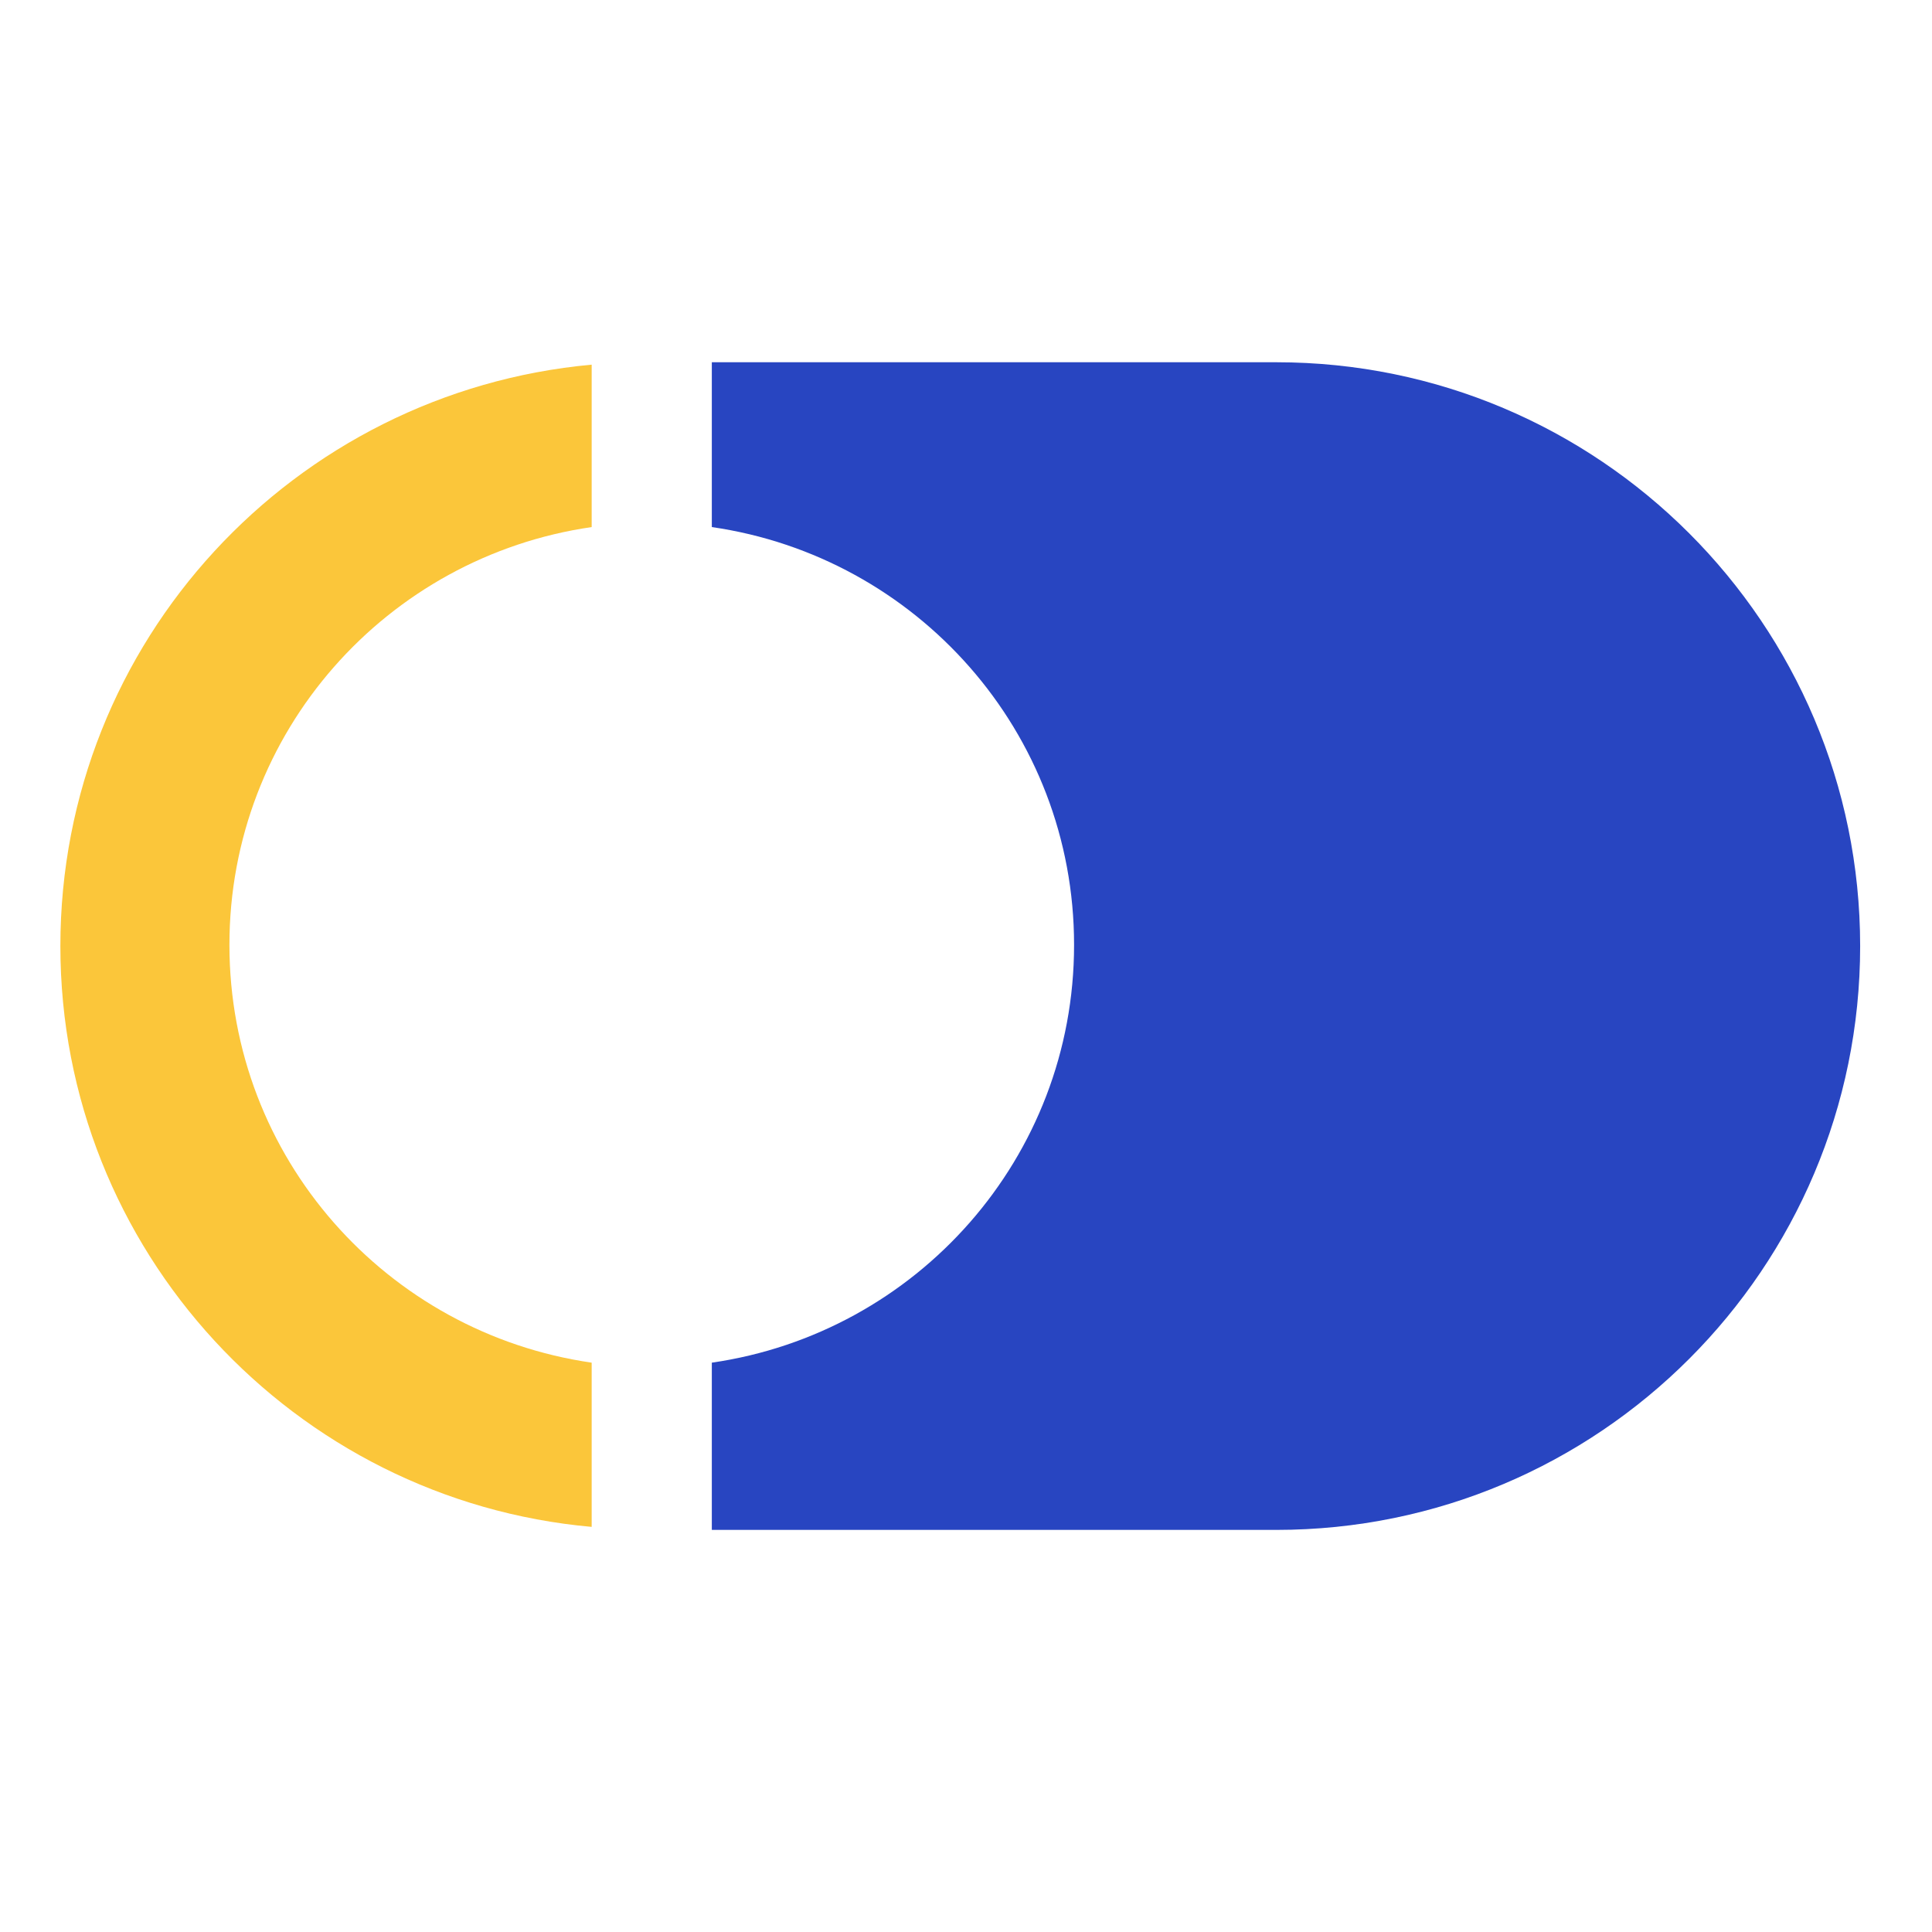
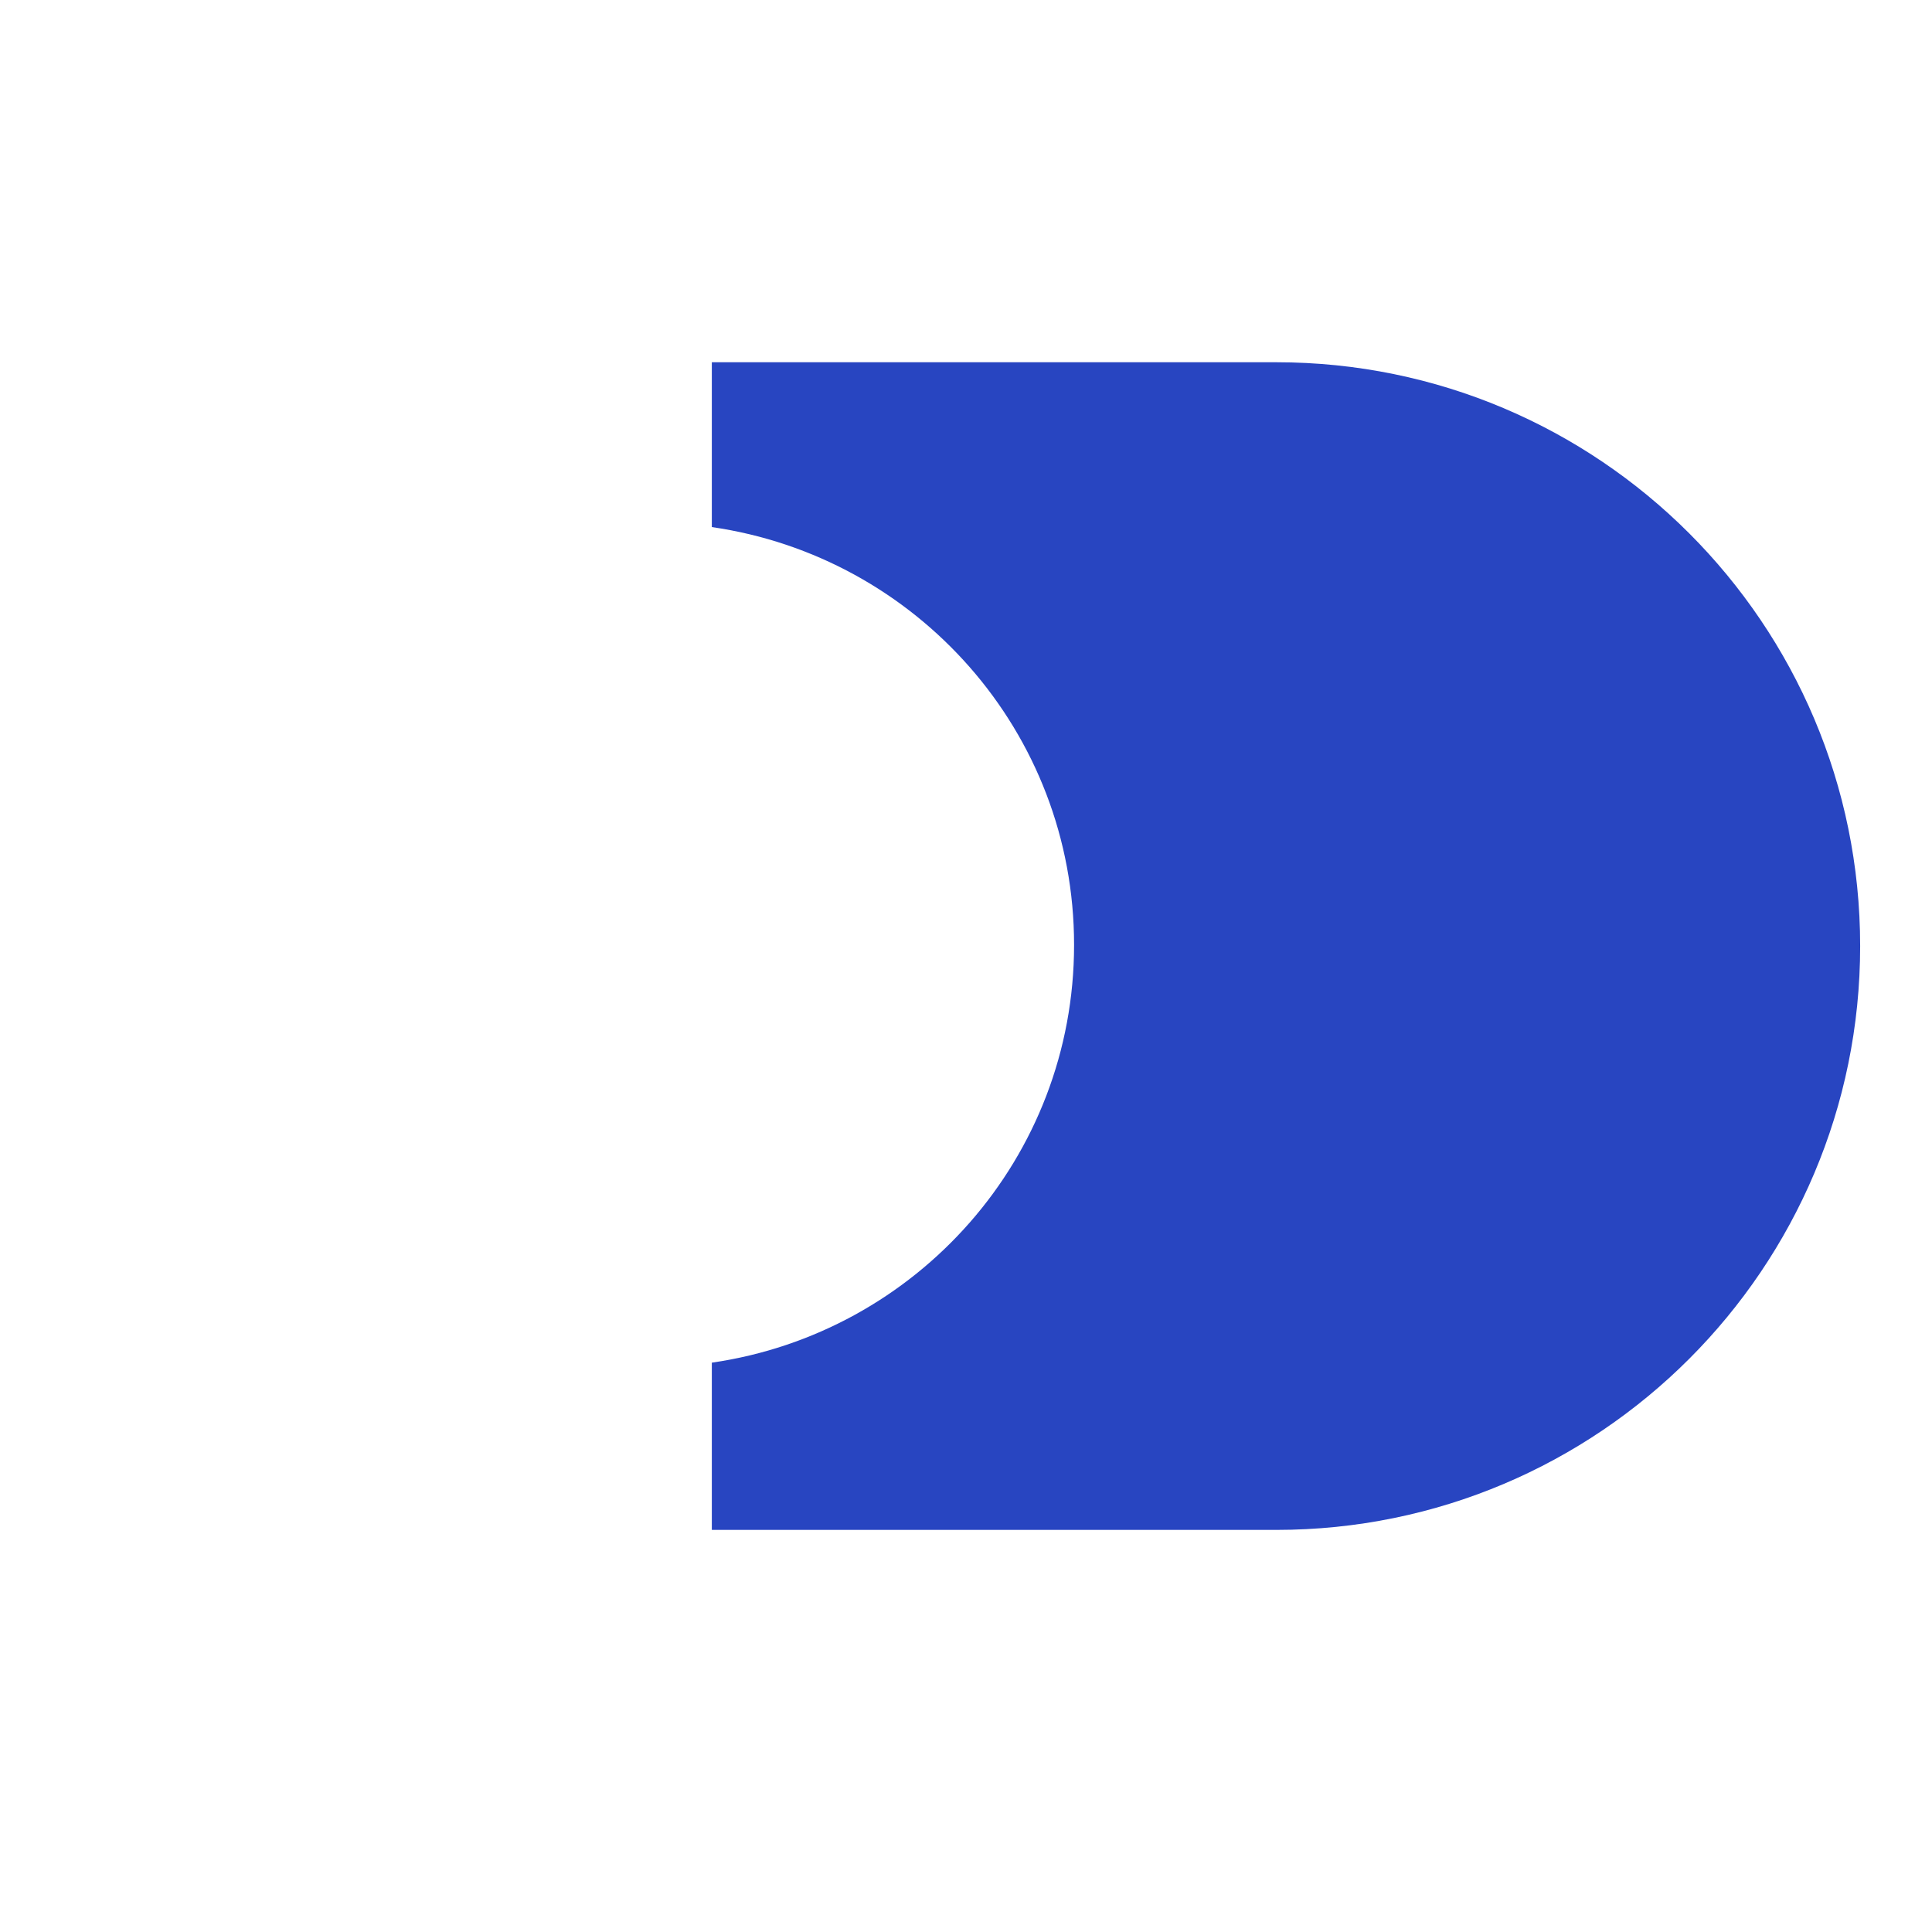
<svg xmlns="http://www.w3.org/2000/svg" width="32" height="32" viewBox="0 0 32 32" fill="none">
-   <path d="M9.8 22.57C6.41 22.08 3.8 19.18 3.8 15.65C3.8 12.12 6.41 9.22 9.8 8.73V6.04C4.87 6.49 1 10.62 1 15.67C1 20.71 4.87 24.85 9.8 25.29V22.56V22.57Z" fill="#FBC63A" />
  <path d="M21.14 6H11.79V8.73C15.18 9.22 17.79 12.12 17.79 15.65C17.79 19.18 15.18 22.08 11.79 22.57V25.34H21.14C26.48 25.34 30.81 21.01 30.81 15.67C30.81 10.33 26.48 6 21.14 6Z" fill="#2845C1" />
</svg>